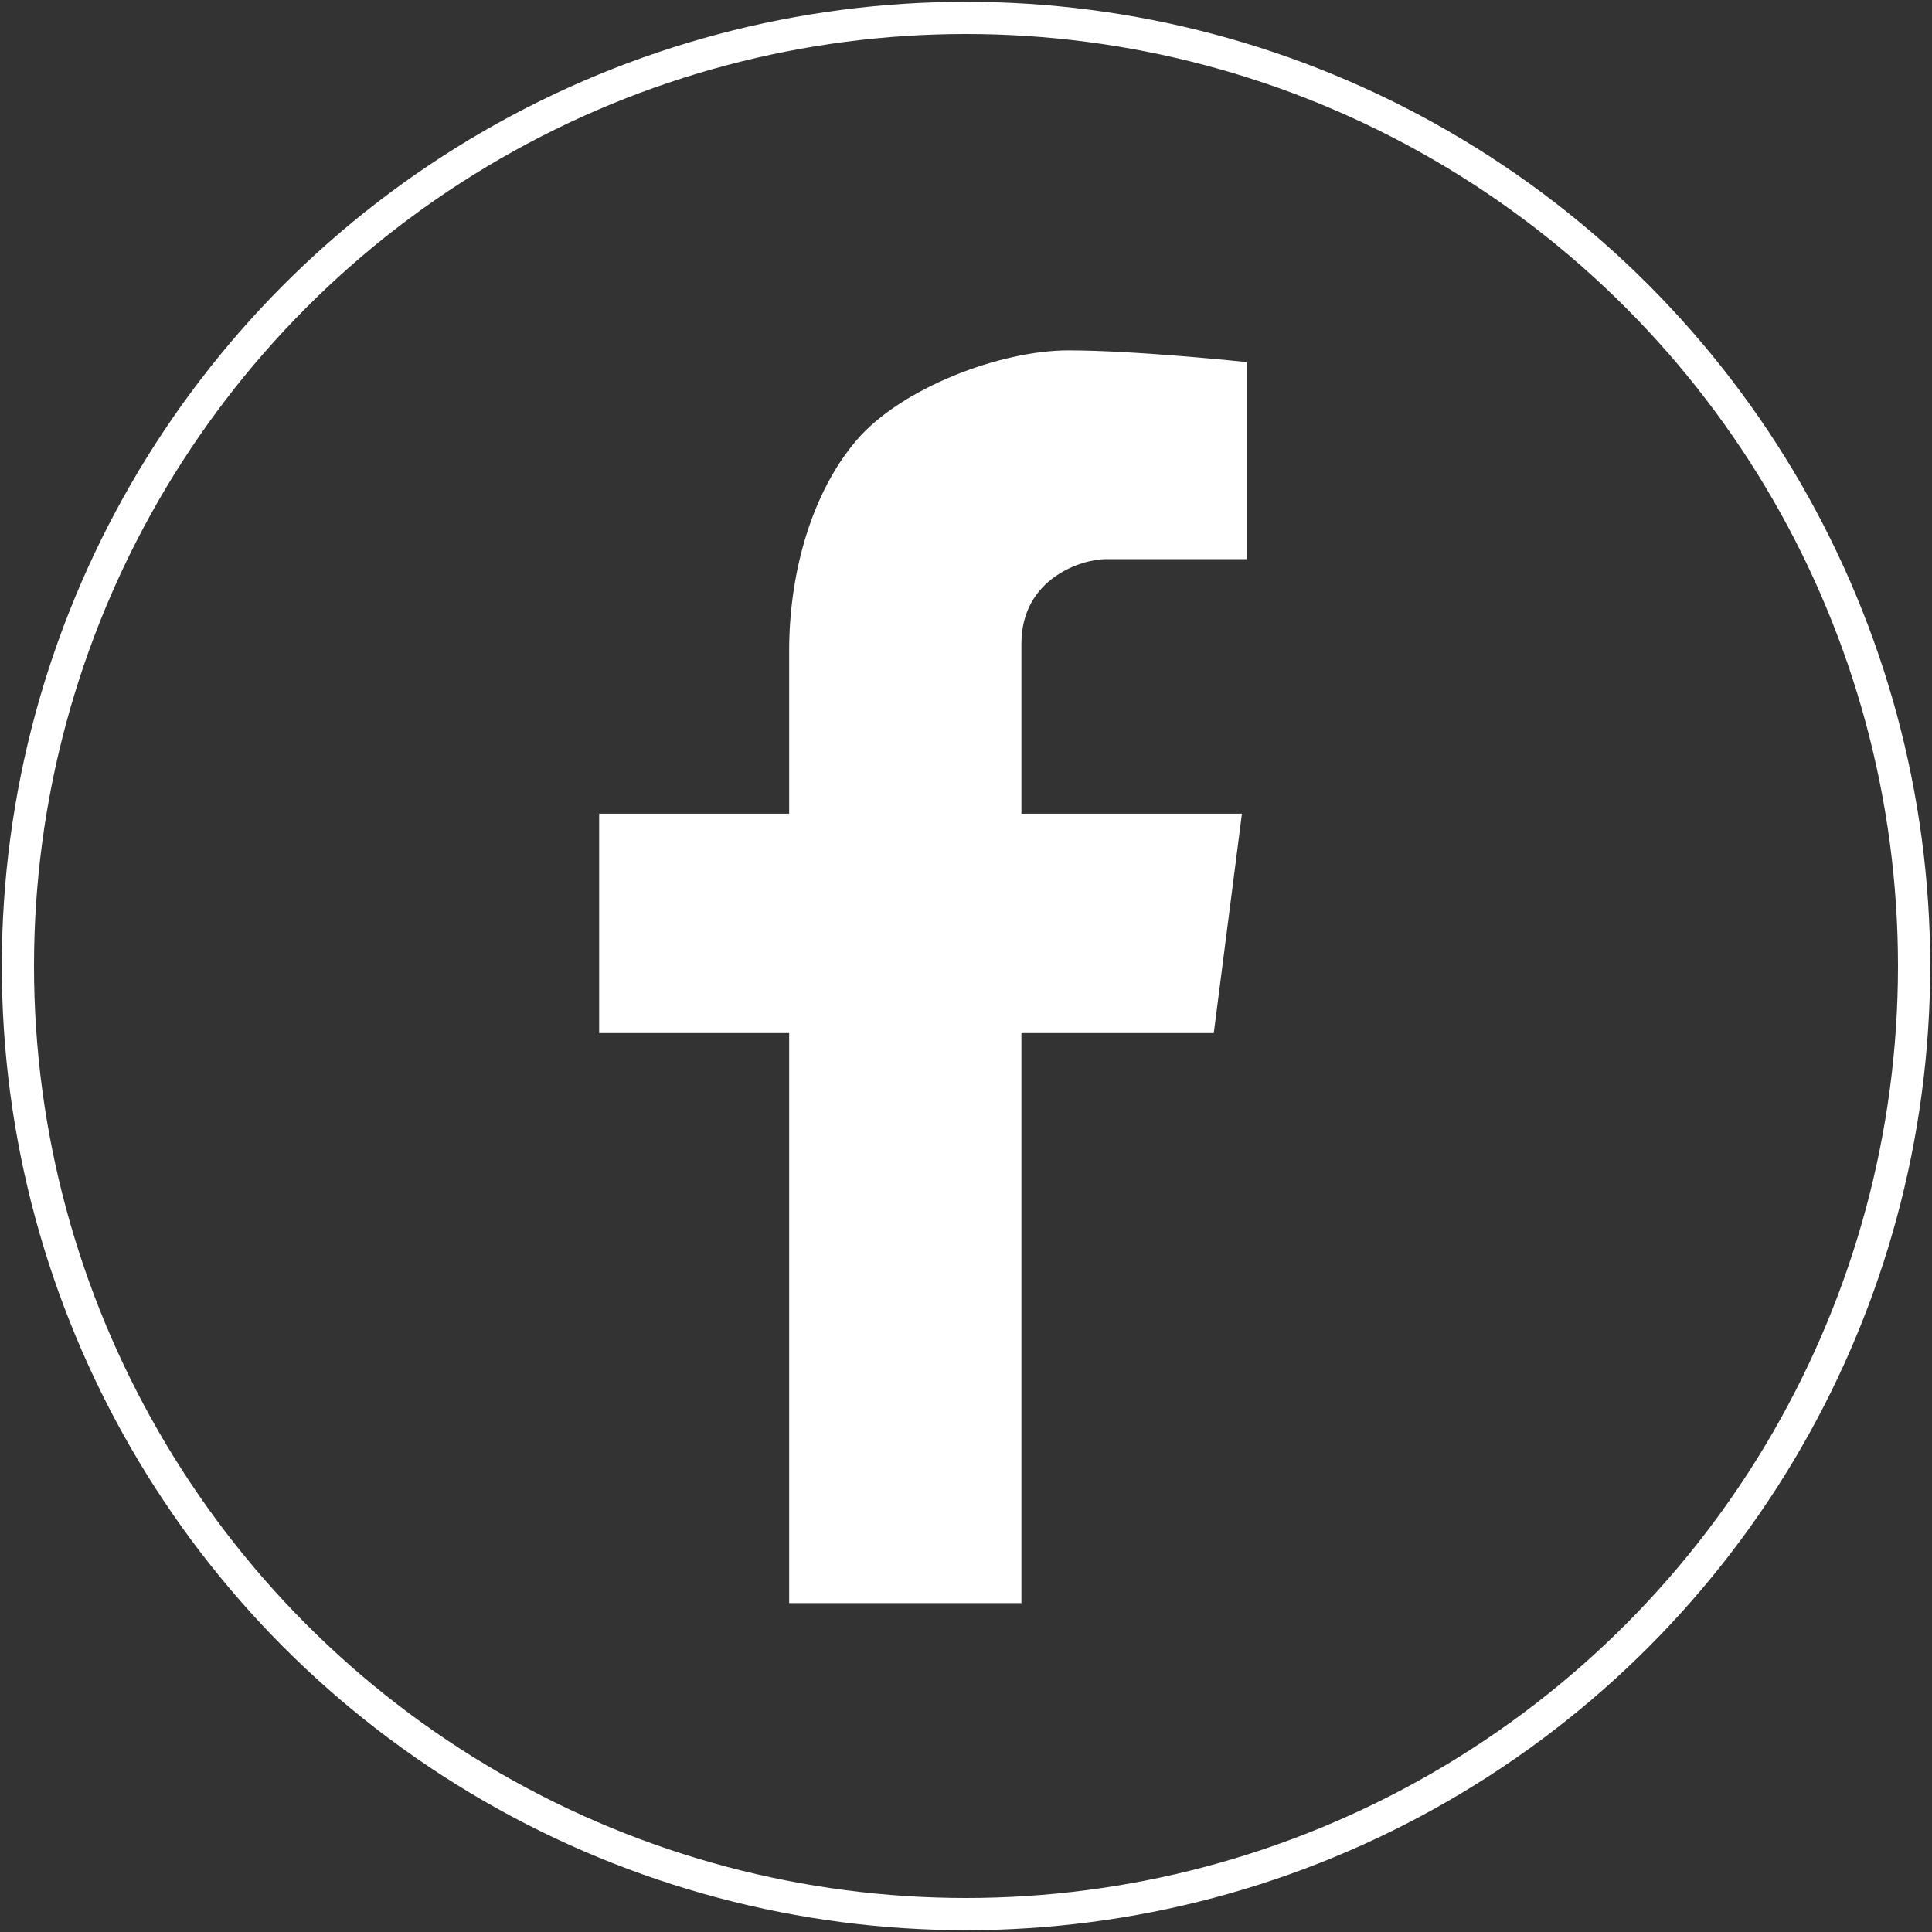
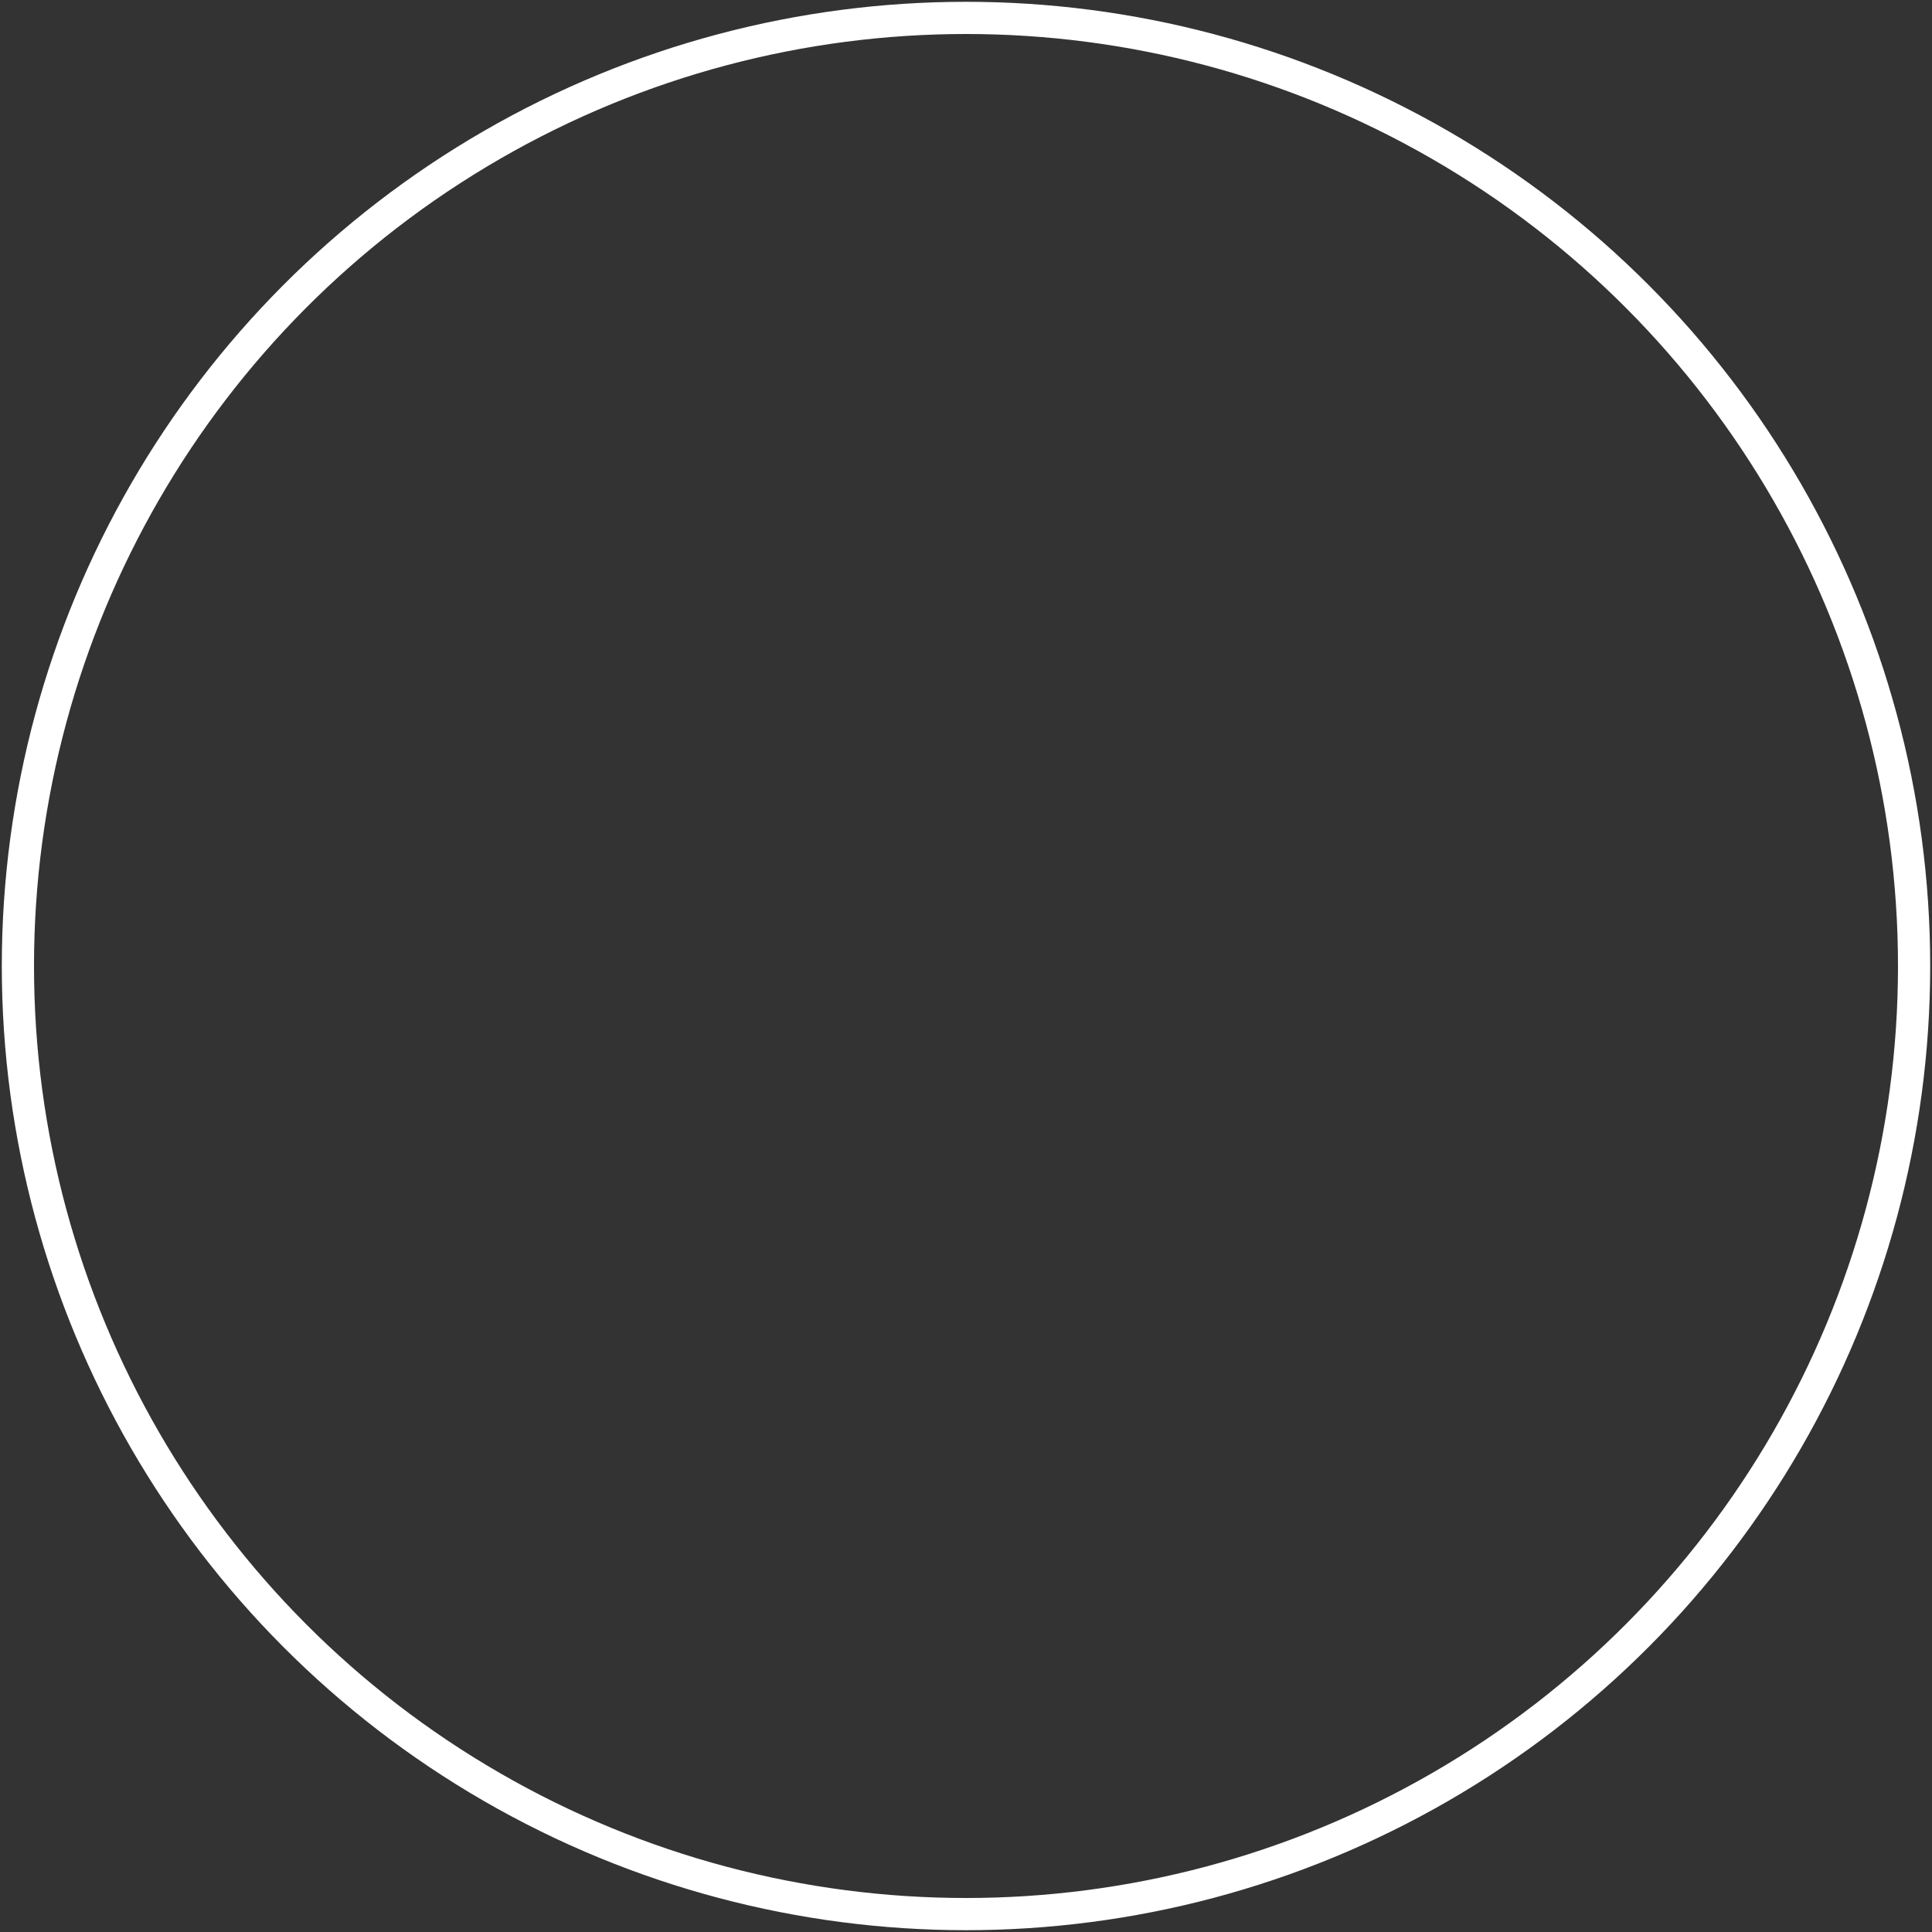
<svg xmlns="http://www.w3.org/2000/svg" version="1.1" id="レイヤー_1" x="0px" y="0px" width="60px" height="60px" viewBox="0 0 60 60" enable-background="new 0 0 60 60" xml:space="preserve">
  <rect x="0" y="0" width="60" height="60" fill="#333333" stroke="none" />
  <g>
    <circle fill="none" stroke="#FFFFFF" stroke-miterlimit="10" cx="30" cy="30" r="29.444" />
-     <path fill="#FFFFFF" d="M34.343,17.364c0.729,0,4.371,0,4.371,0v-6.119c0,0-3.424-0.364-5.536-0.364   c-2.113,0-5.173,1.166-6.558,2.769c-1.384,1.603-2.112,4.08-2.112,6.557c0,0.575,0,2.479,0,5.063h-5.901v6.813h5.901   c0,8.25,0,17.703,0,17.703h7.213c0,0,0-9.432,0-17.703h5.974l0.874-6.813h-6.848c0-2.768,0-4.786,0-5.282   C31.721,17.947,33.614,17.364,34.343,17.364z" />
  </g>
</svg>